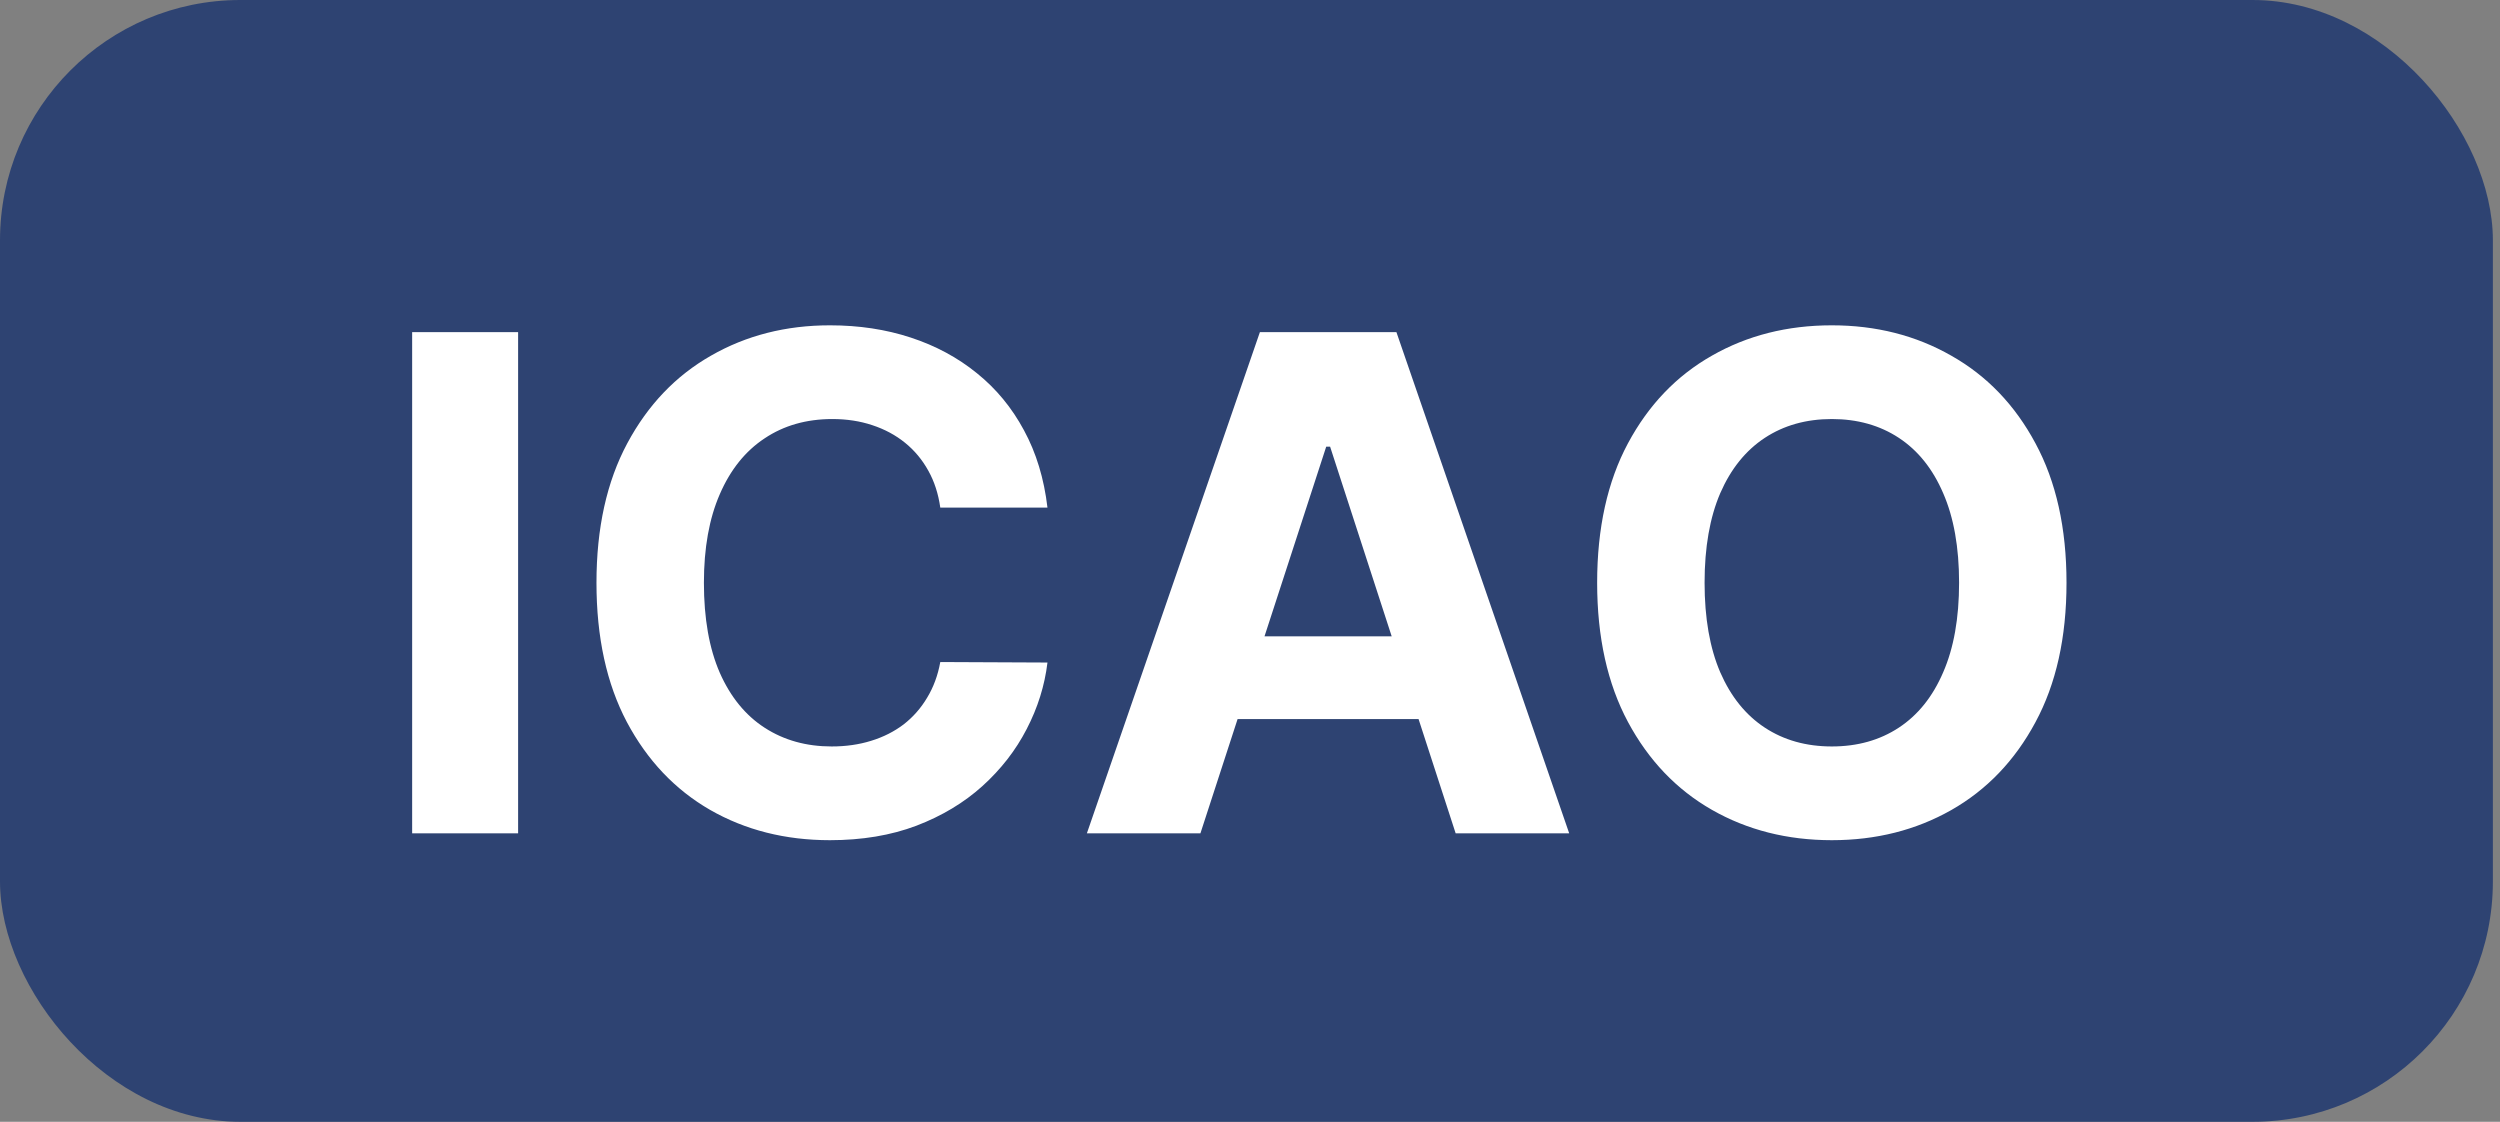
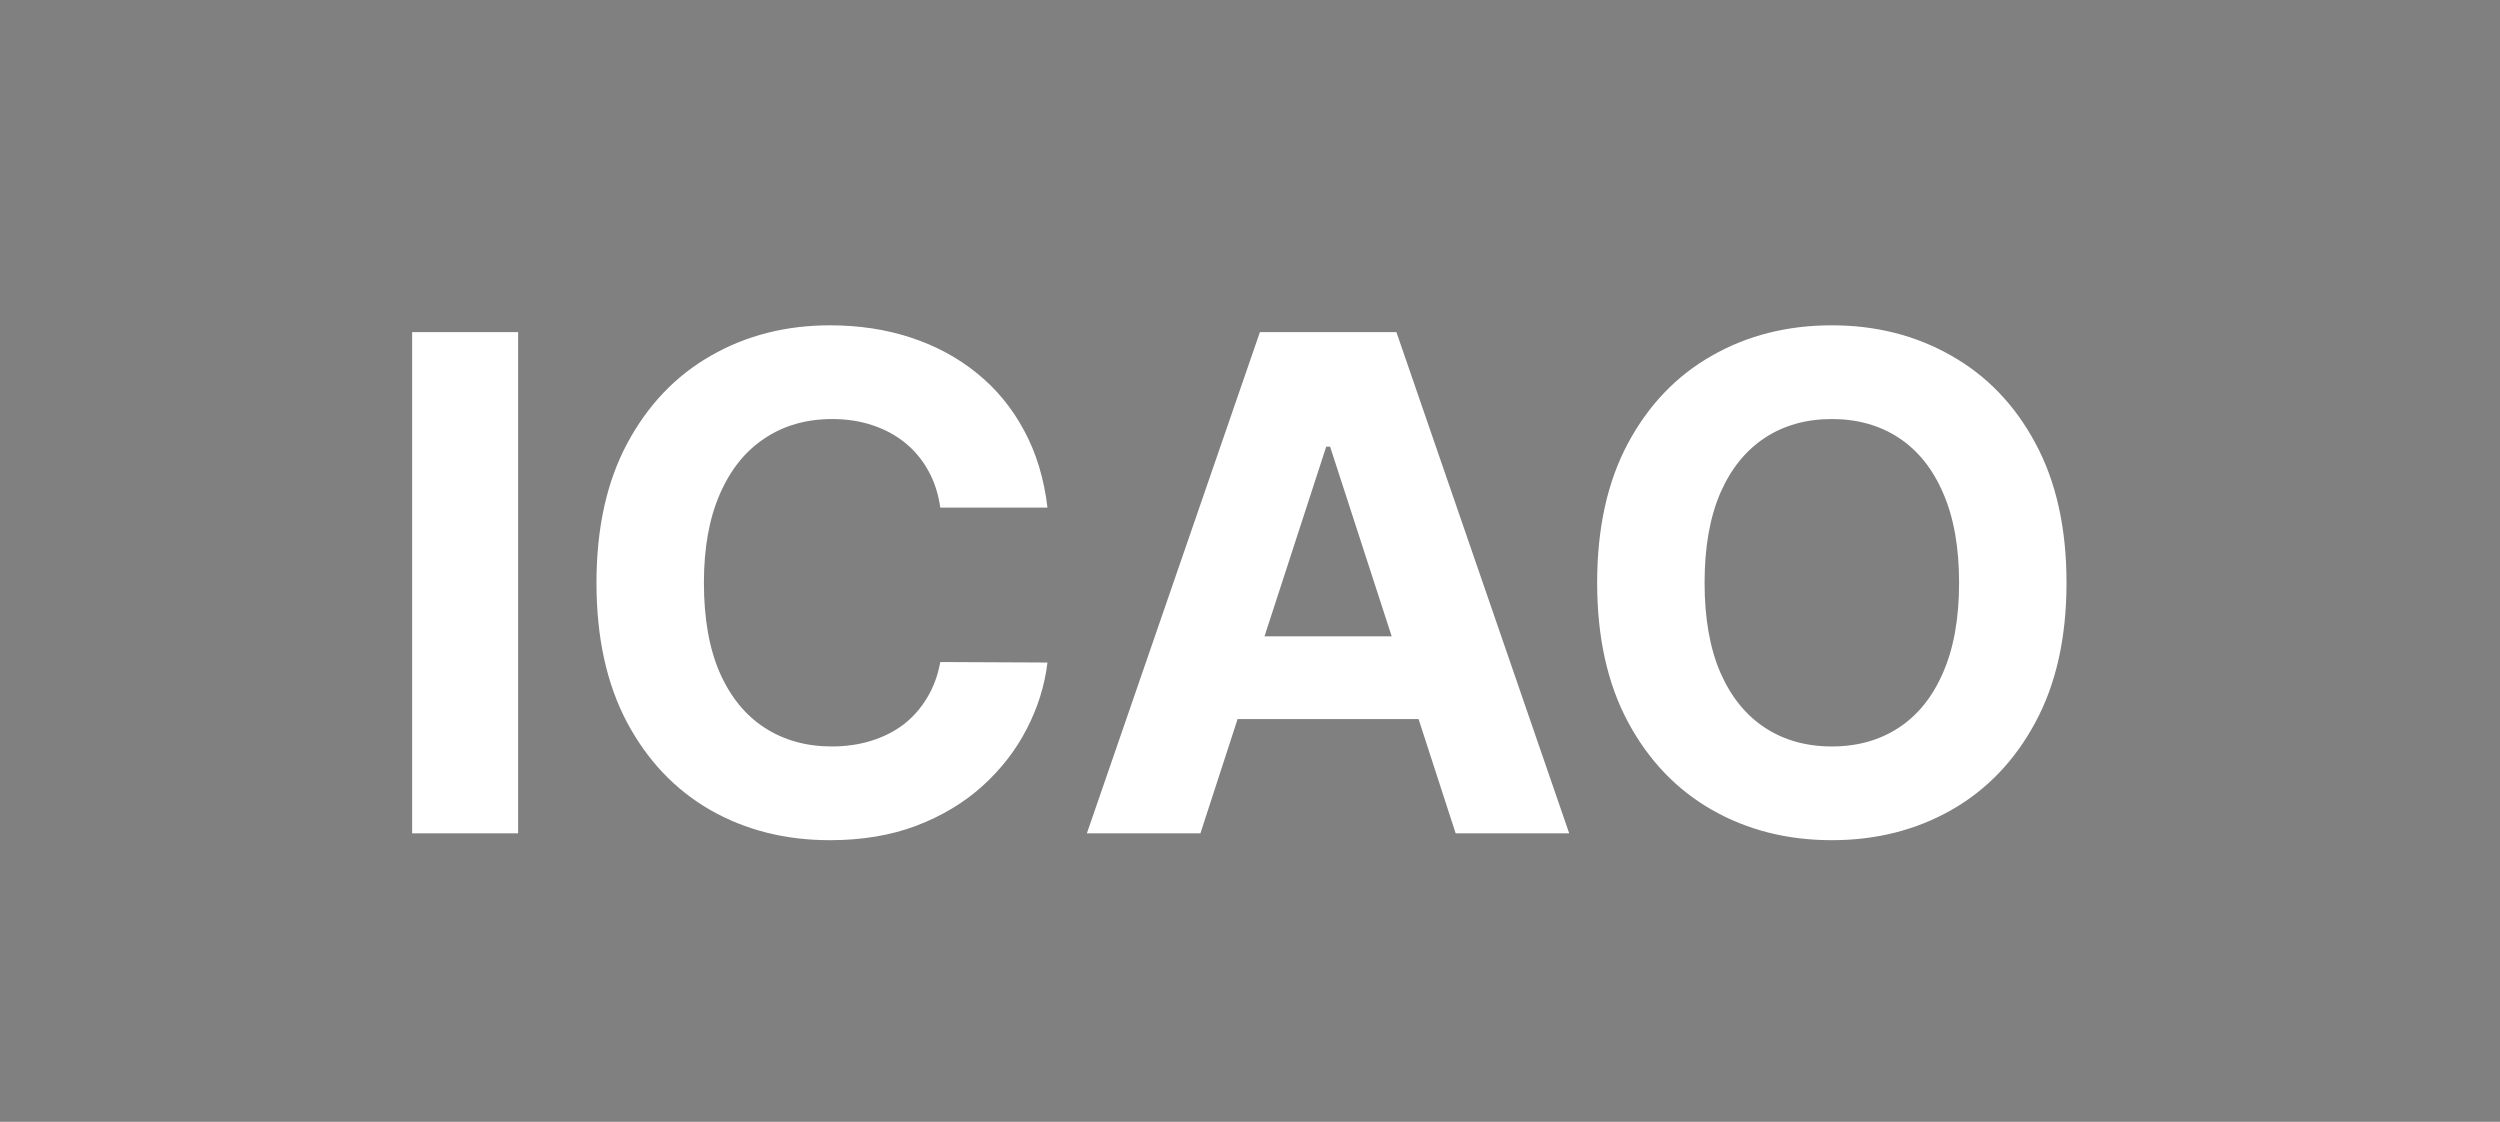
<svg xmlns="http://www.w3.org/2000/svg" width="156" height="70" viewBox="0 0 156 70" fill="none">
  <rect x="0" y="0" width="156" height="70" fill="#808080" stroke="none" />
-   <rect width="155.556" height="70" rx="15" fill="#2E4372" />
  <path d="M32.33 20.727V52H25.718V20.727H32.33ZM65.362 31.676H58.674C58.552 30.811 58.303 30.042 57.926 29.37C57.549 28.688 57.066 28.108 56.475 27.629C55.885 27.151 55.203 26.784 54.429 26.53C53.666 26.275 52.836 26.148 51.94 26.148C50.322 26.148 48.912 26.55 47.711 27.354C46.509 28.148 45.578 29.309 44.916 30.836C44.254 32.353 43.924 34.195 43.924 36.364C43.924 38.593 44.254 40.466 44.916 41.983C45.588 43.5 46.525 44.645 47.726 45.419C48.927 46.192 50.317 46.579 51.894 46.579C52.78 46.579 53.6 46.462 54.353 46.228C55.116 45.994 55.793 45.653 56.384 45.205C56.974 44.747 57.463 44.192 57.85 43.541C58.247 42.889 58.522 42.146 58.674 41.311L65.362 41.342C65.189 42.777 64.757 44.161 64.064 45.495C63.383 46.818 62.461 48.004 61.301 49.053C60.15 50.091 58.776 50.916 57.178 51.527C55.59 52.127 53.793 52.428 51.788 52.428C48.998 52.428 46.504 51.796 44.305 50.534C42.117 49.272 40.386 47.444 39.114 45.052C37.851 42.66 37.22 39.764 37.22 36.364C37.22 32.953 37.861 30.052 39.144 27.66C40.427 25.267 42.167 23.445 44.366 22.193C46.565 20.931 49.039 20.3 51.788 20.3C53.6 20.3 55.279 20.554 56.827 21.063C58.384 21.572 59.764 22.315 60.965 23.293C62.166 24.26 63.143 25.446 63.897 26.851C64.66 28.255 65.149 29.864 65.362 31.676ZM74.906 52H67.821L78.617 20.727H87.137L97.918 52H90.833L82.999 27.874H82.755L74.906 52ZM74.463 39.708H91.199V44.869H74.463V39.708ZM128.95 36.364C128.95 39.774 128.304 42.675 127.011 45.068C125.728 47.46 123.977 49.287 121.758 50.549C119.549 51.801 117.065 52.428 114.306 52.428C111.527 52.428 109.033 51.796 106.824 50.534C104.615 49.272 102.869 47.444 101.586 45.052C100.304 42.66 99.662 39.764 99.662 36.364C99.662 32.953 100.304 30.052 101.586 27.66C102.869 25.267 104.615 23.445 106.824 22.193C109.033 20.931 111.527 20.3 114.306 20.3C117.065 20.3 119.549 20.931 121.758 22.193C123.977 23.445 125.728 25.267 127.011 27.66C128.304 30.052 128.95 32.953 128.95 36.364ZM122.247 36.364C122.247 34.155 121.916 32.292 121.254 30.775C120.603 29.258 119.681 28.108 118.49 27.324C117.299 26.54 115.905 26.148 114.306 26.148C112.708 26.148 111.313 26.54 110.122 27.324C108.931 28.108 108.005 29.258 107.343 30.775C106.692 32.292 106.366 34.155 106.366 36.364C106.366 38.573 106.692 40.436 107.343 41.952C108.005 43.469 108.931 44.62 110.122 45.403C111.313 46.187 112.708 46.579 114.306 46.579C115.905 46.579 117.299 46.187 118.49 45.403C119.681 44.62 120.603 43.469 121.254 41.952C121.916 40.436 122.247 38.573 122.247 36.364Z" fill="white" />
</svg>